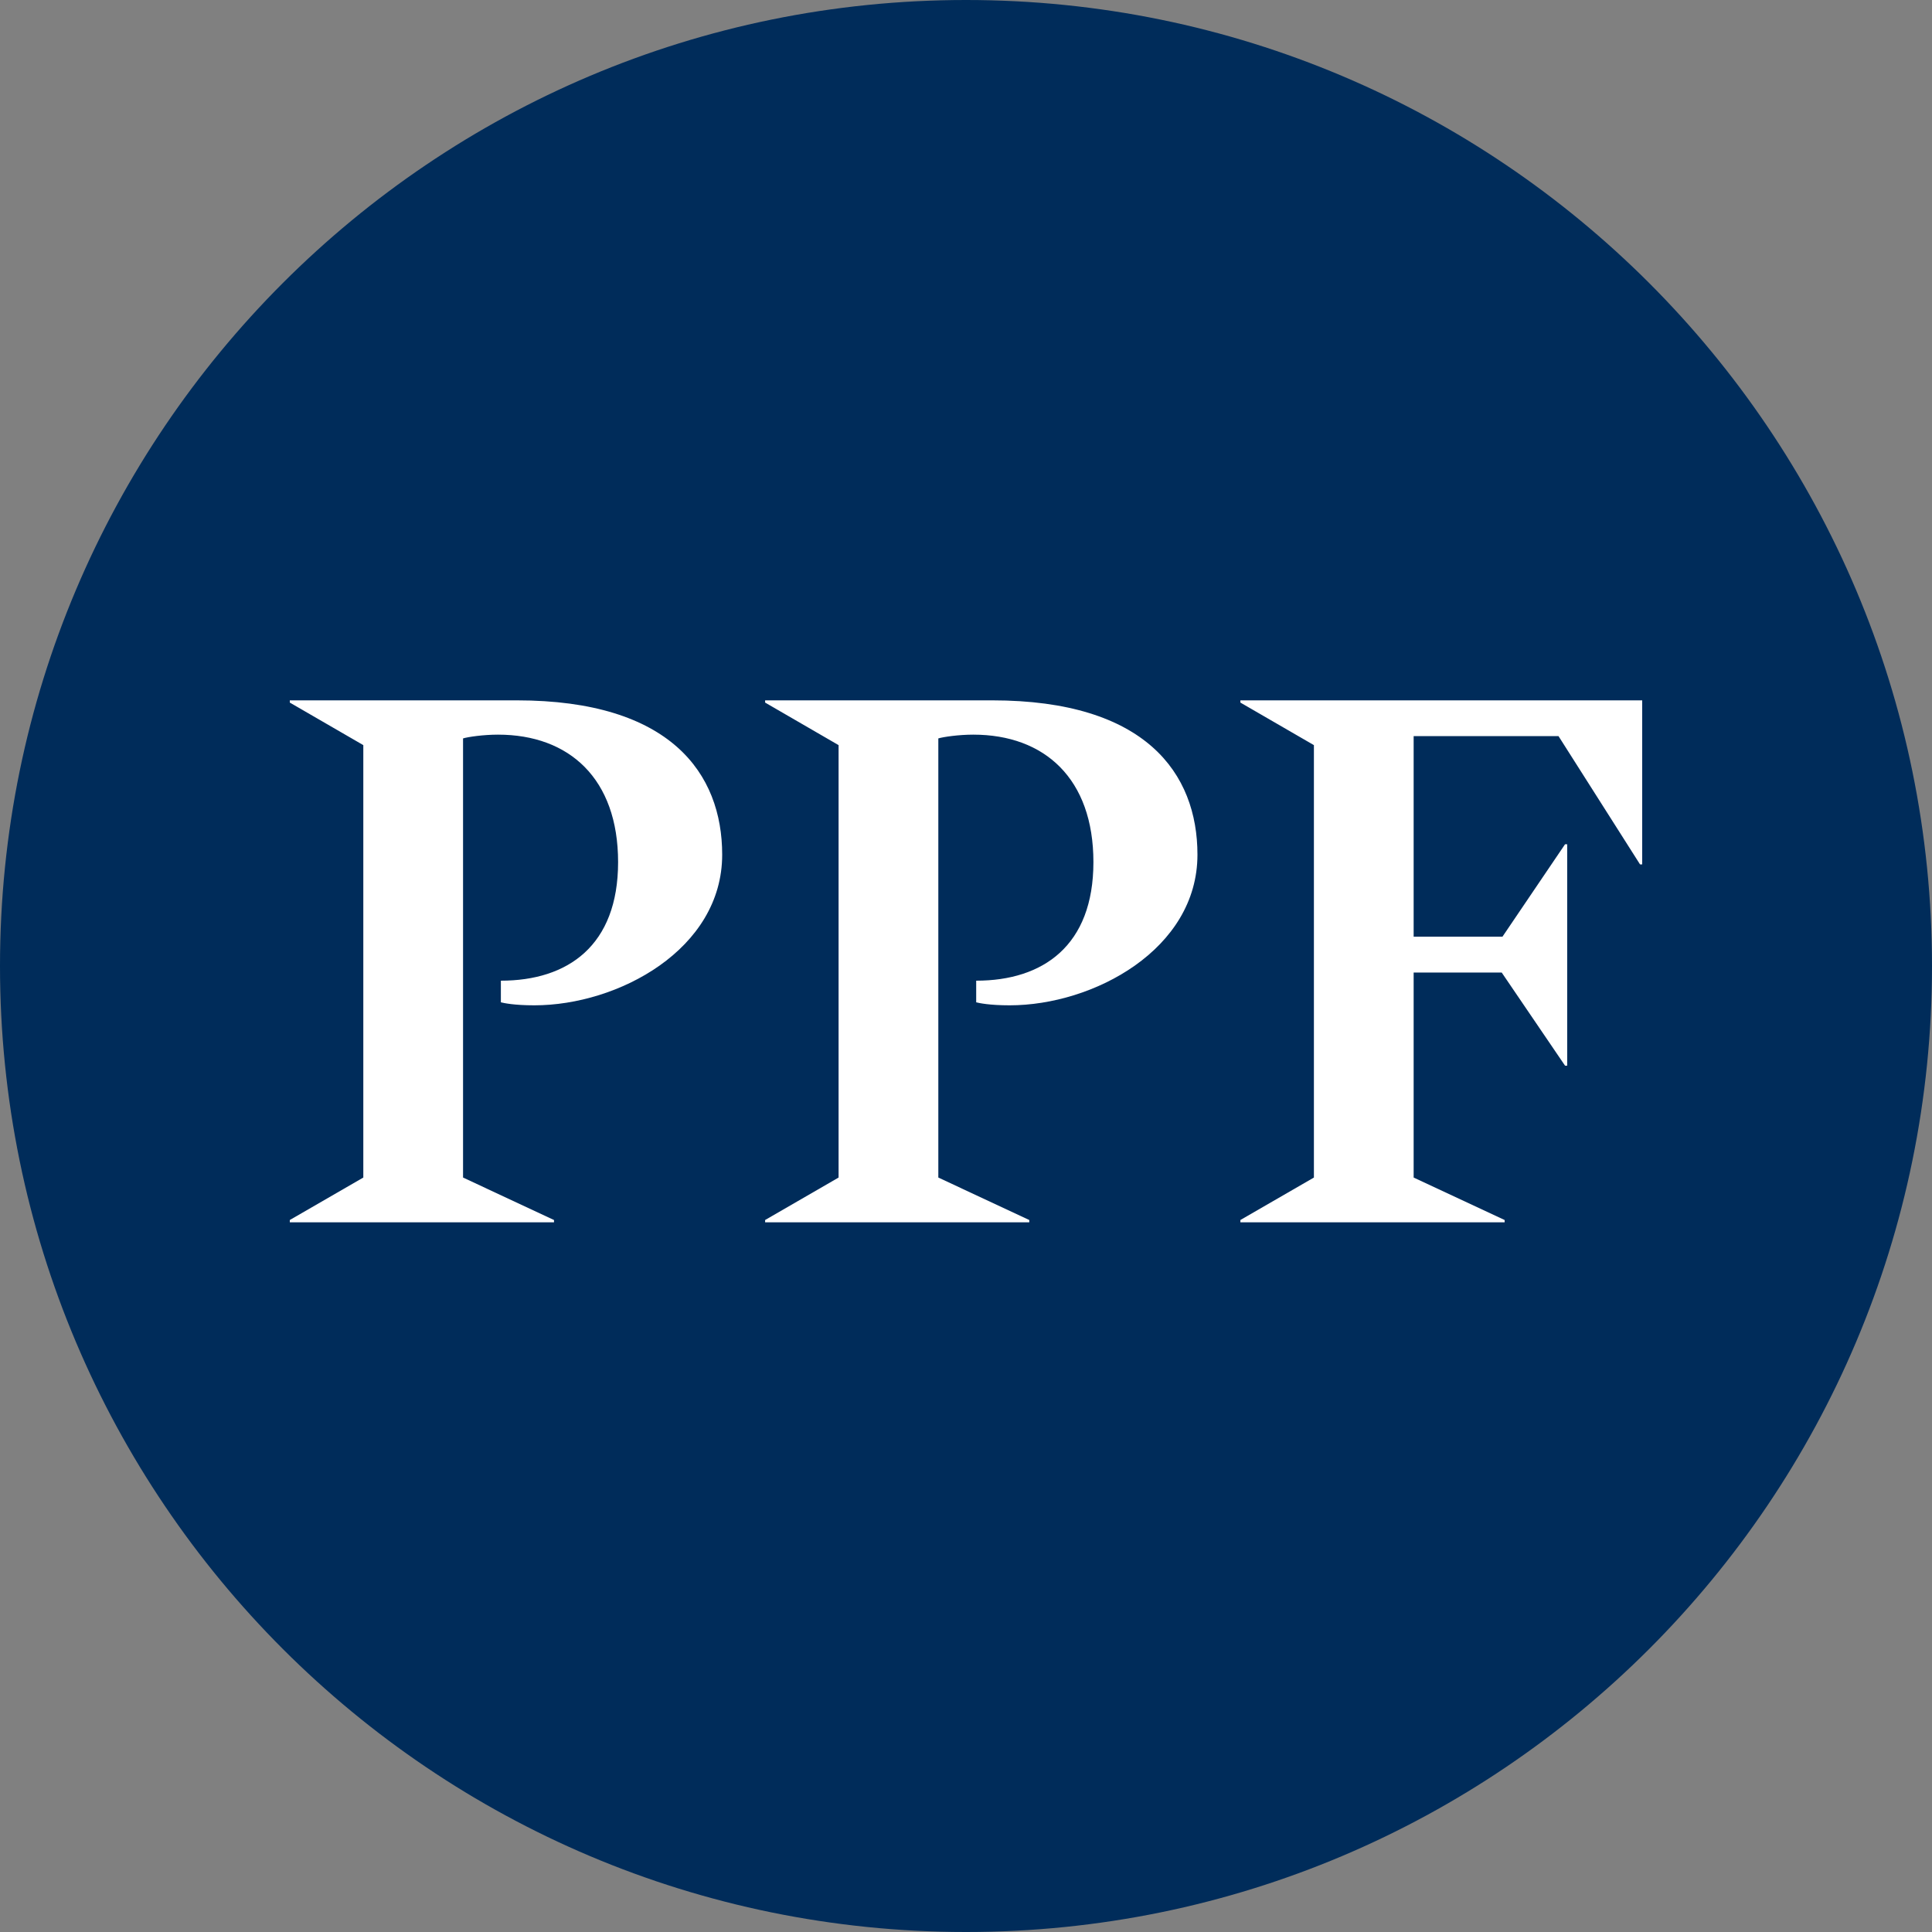
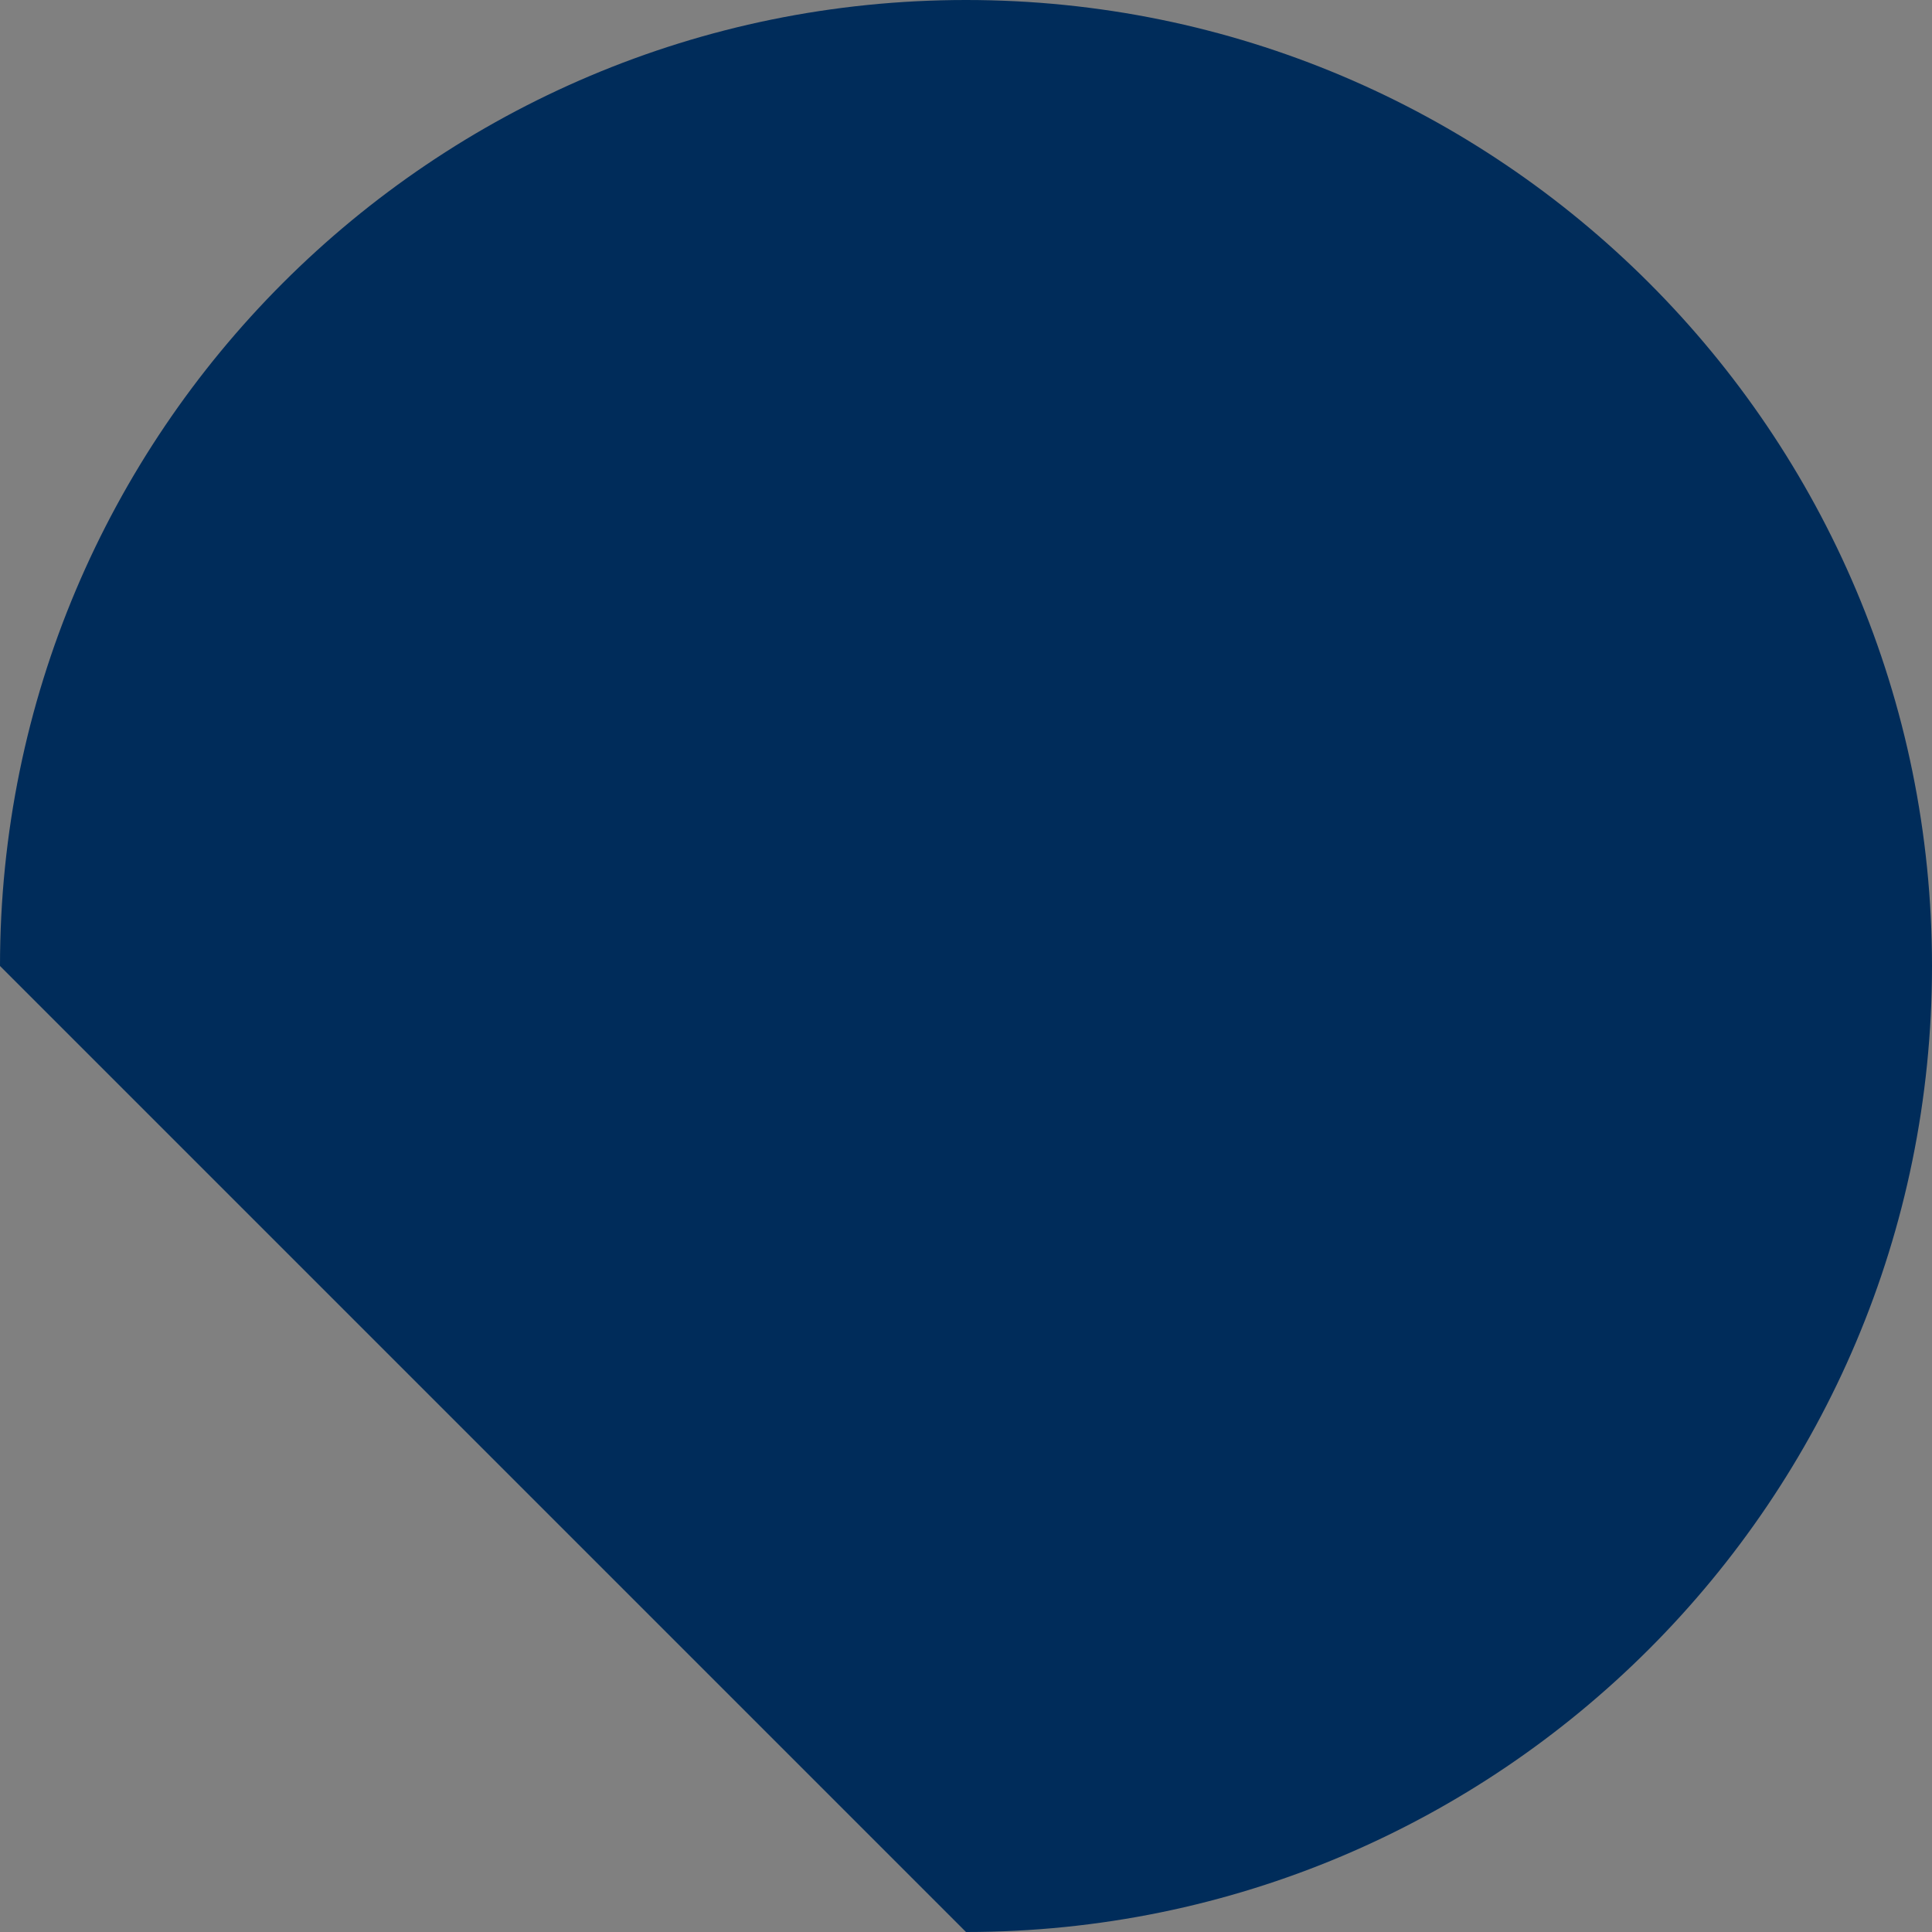
<svg xmlns="http://www.w3.org/2000/svg" width="40" height="40" viewBox="0 0 40 40" fill="none">
  <rect x="0" y="0" width="40" height="40" fill="#808080" stroke="none" />
-   <path d="M0 20C0 8.954 8.954 0 20 0C31.046 0 40 8.954 40 20C40 31.046 31.046 40 20 40C8.954 40 0 31.046 0 20Z" id="background" fill="#002C5A" />
-   <path fill-rule="evenodd" clip-rule="evenodd" d="M14.952 17.695C14.952 19.656 12.797 20.814 11.063 20.814C10.641 20.814 10.431 20.767 10.37 20.752V20.304C11.757 20.304 12.797 19.578 12.797 17.849C12.797 16.121 11.786 15.21 10.31 15.21C10.008 15.21 9.692 15.256 9.587 15.288V24.38L11.47 25.259V25.307H6V25.259L7.522 24.38V15.427L6 14.546V14.5H10.701C13.882 14.5 14.952 16.013 14.952 17.695ZM24.792 17.695C24.792 19.656 22.638 20.814 20.904 20.814C20.482 20.814 20.271 20.767 20.211 20.752V20.304C21.597 20.304 22.638 19.578 22.638 17.849C22.638 16.121 21.627 15.21 20.15 15.21C19.849 15.21 19.533 15.256 19.427 15.288V24.38L21.31 25.259V25.307H15.841V25.259L17.362 24.38V15.427L15.841 14.546V14.5H20.543C23.722 14.5 24.792 16.013 24.792 17.695ZM34 17.896H33.955L32.267 15.24H29.268V19.393H31.107L32.403 17.479H32.447V22.064H32.403L31.091 20.135H29.268V24.38L31.152 25.259V25.307H25.681V25.259L27.203 24.38V15.427L25.681 14.546V14.5H34V17.896Z" id="text" fill="white" />
+   <path d="M0 20C0 8.954 8.954 0 20 0C31.046 0 40 8.954 40 20C40 31.046 31.046 40 20 40Z" id="background" fill="#002C5A" />
</svg>